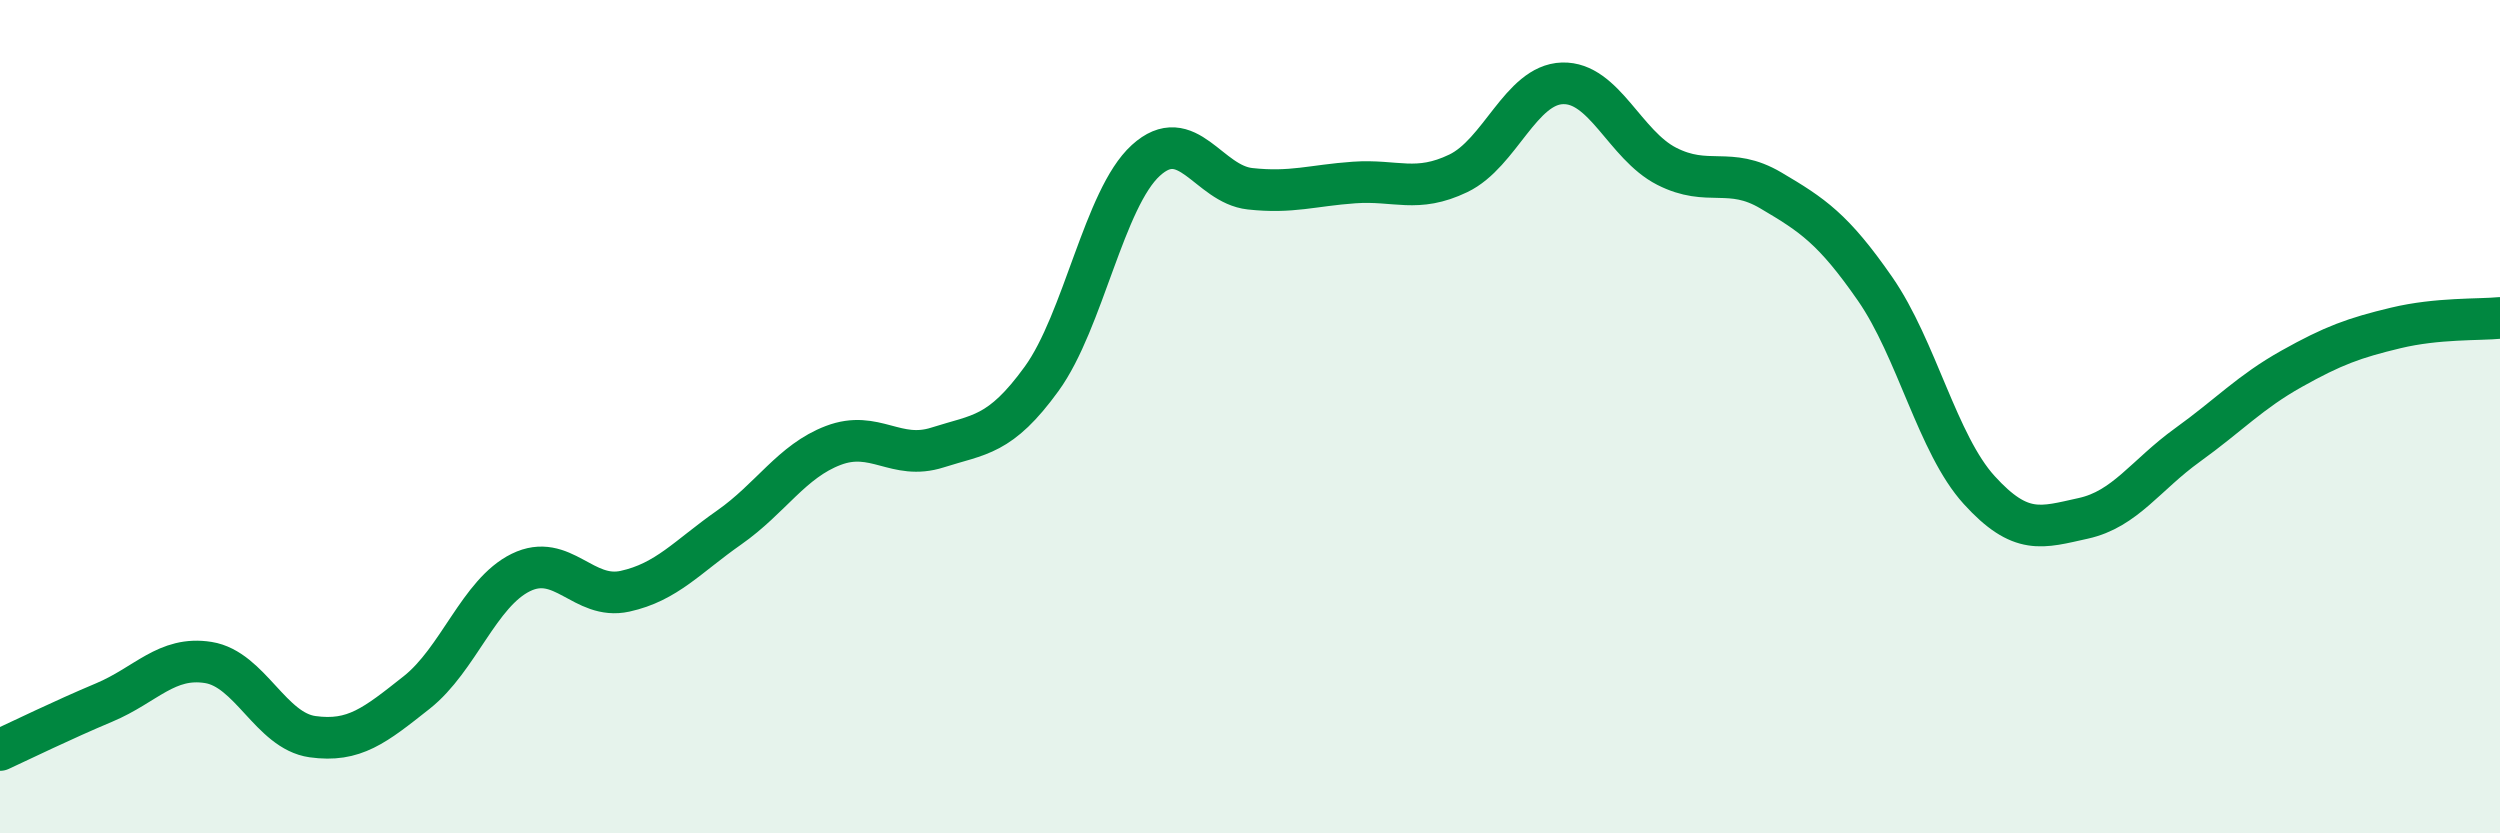
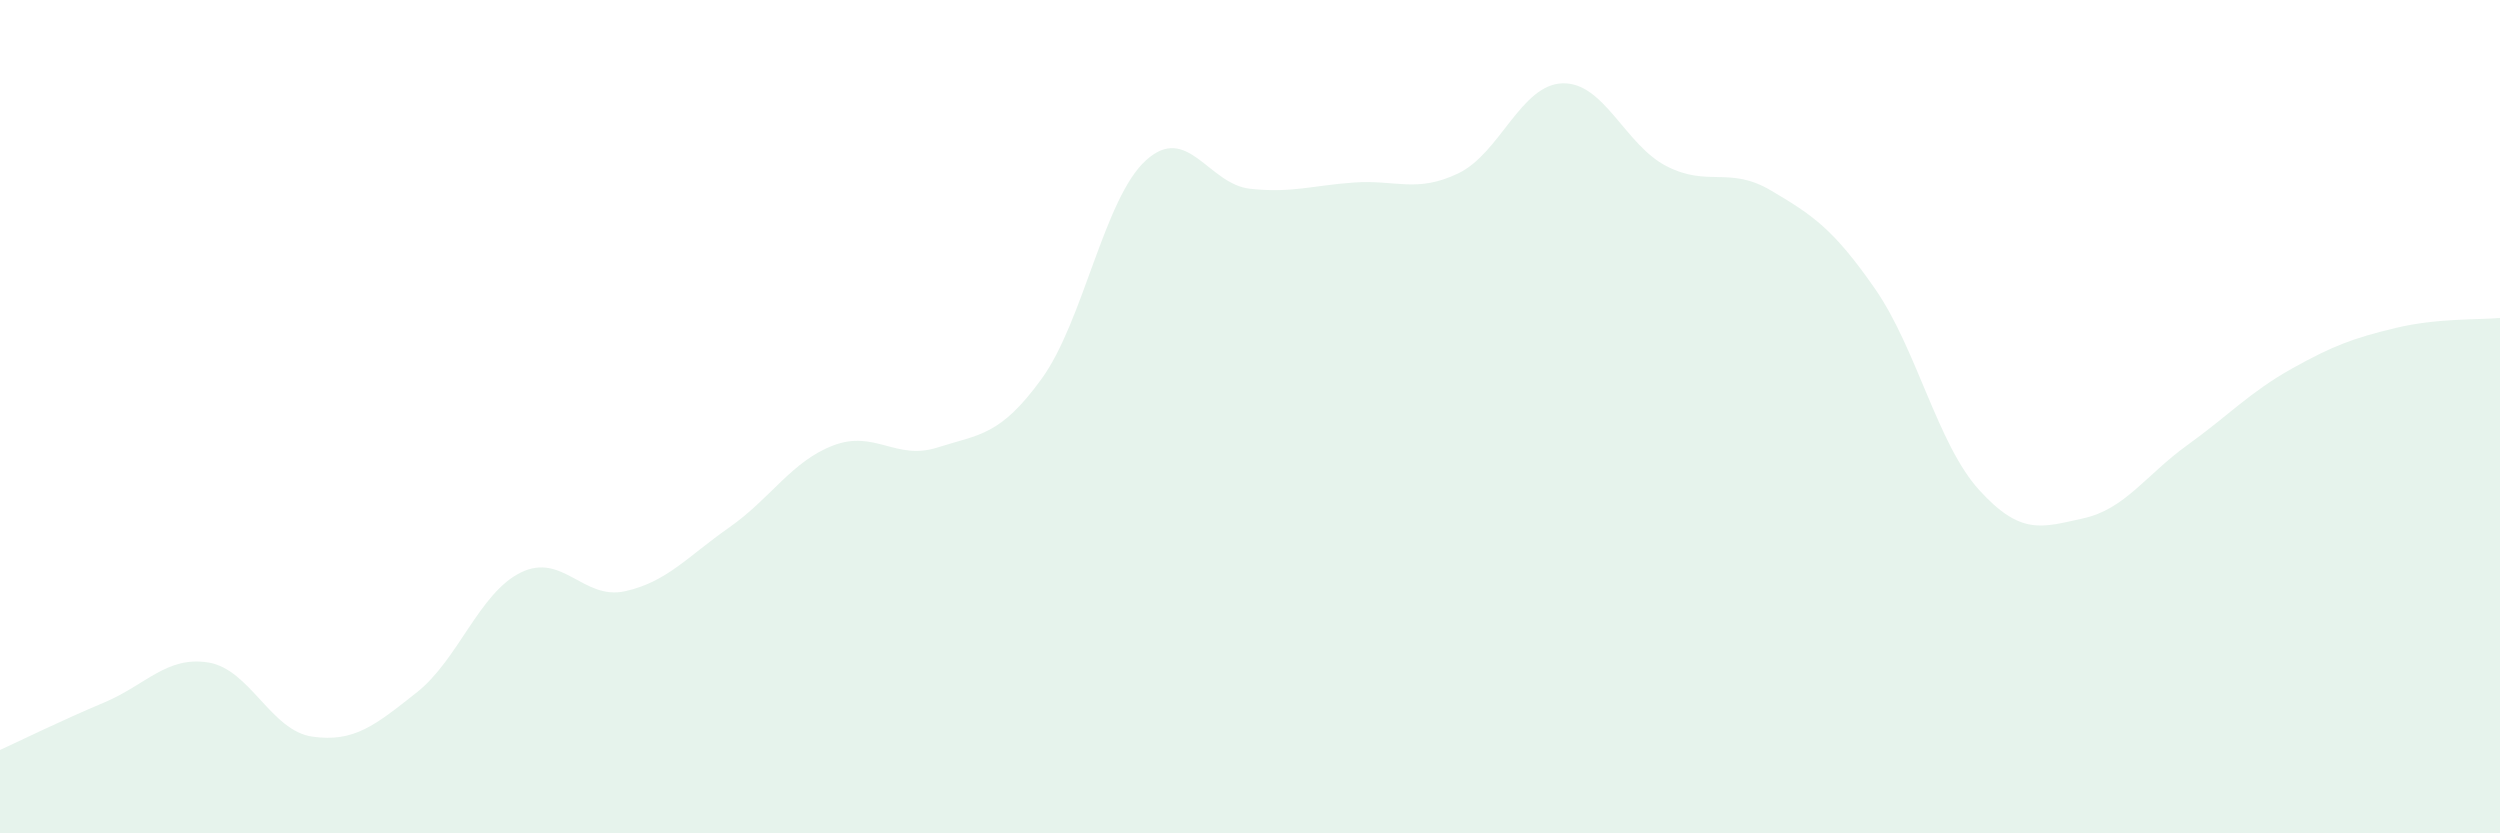
<svg xmlns="http://www.w3.org/2000/svg" width="60" height="20" viewBox="0 0 60 20">
  <path d="M 0,18 C 0.5,17.77 1.5,17.28 2.5,16.86 C 3.5,16.44 4,15.74 5,15.9 C 6,16.06 6.5,17.54 7.5,17.68 C 8.5,17.82 9,17.41 10,16.62 C 11,15.83 11.5,14.23 12.5,13.74 C 13.5,13.25 14,14.41 15,14.19 C 16,13.97 16.5,13.36 17.5,12.66 C 18.5,11.96 19,11.07 20,10.69 C 21,10.31 21.5,11.06 22.5,10.74 C 23.5,10.42 24,10.47 25,9.09 C 26,7.71 26.5,4.76 27.5,3.85 C 28.5,2.94 29,4.42 30,4.53 C 31,4.64 31.5,4.45 32.5,4.38 C 33.5,4.31 34,4.64 35,4.16 C 36,3.68 36.5,2.03 37.5,2 C 38.5,1.97 39,3.48 40,3.99 C 41,4.5 41.5,3.98 42.5,4.57 C 43.5,5.16 44,5.49 45,6.93 C 46,8.37 46.5,10.66 47.5,11.76 C 48.5,12.86 49,12.66 50,12.44 C 51,12.22 51.5,11.4 52.5,10.68 C 53.5,9.96 54,9.41 55,8.85 C 56,8.29 56.5,8.11 57.5,7.87 C 58.5,7.63 59.5,7.68 60,7.63L60 20L0 20Z" fill="#008740" opacity="0.1" stroke-linecap="round" stroke-linejoin="round" />
-   <path d="M 0,18 C 0.5,17.77 1.5,17.28 2.5,16.86 C 3.5,16.44 4,15.74 5,15.9 C 6,16.06 6.5,17.54 7.5,17.68 C 8.5,17.82 9,17.41 10,16.62 C 11,15.83 11.5,14.23 12.5,13.74 C 13.5,13.25 14,14.41 15,14.19 C 16,13.97 16.5,13.36 17.5,12.66 C 18.5,11.96 19,11.07 20,10.69 C 21,10.31 21.5,11.06 22.5,10.74 C 23.5,10.42 24,10.47 25,9.09 C 26,7.71 26.5,4.76 27.5,3.85 C 28.5,2.94 29,4.42 30,4.53 C 31,4.64 31.5,4.45 32.5,4.38 C 33.5,4.31 34,4.64 35,4.16 C 36,3.68 36.5,2.03 37.5,2 C 38.5,1.97 39,3.48 40,3.99 C 41,4.5 41.5,3.98 42.5,4.57 C 43.5,5.16 44,5.49 45,6.93 C 46,8.37 46.5,10.66 47.5,11.76 C 48.5,12.86 49,12.66 50,12.44 C 51,12.22 51.5,11.4 52.5,10.68 C 53.5,9.96 54,9.41 55,8.85 C 56,8.29 56.5,8.11 57.5,7.87 C 58.5,7.63 59.5,7.68 60,7.63" stroke="#008740" stroke-width="1" fill="none" stroke-linecap="round" stroke-linejoin="round" />
</svg>